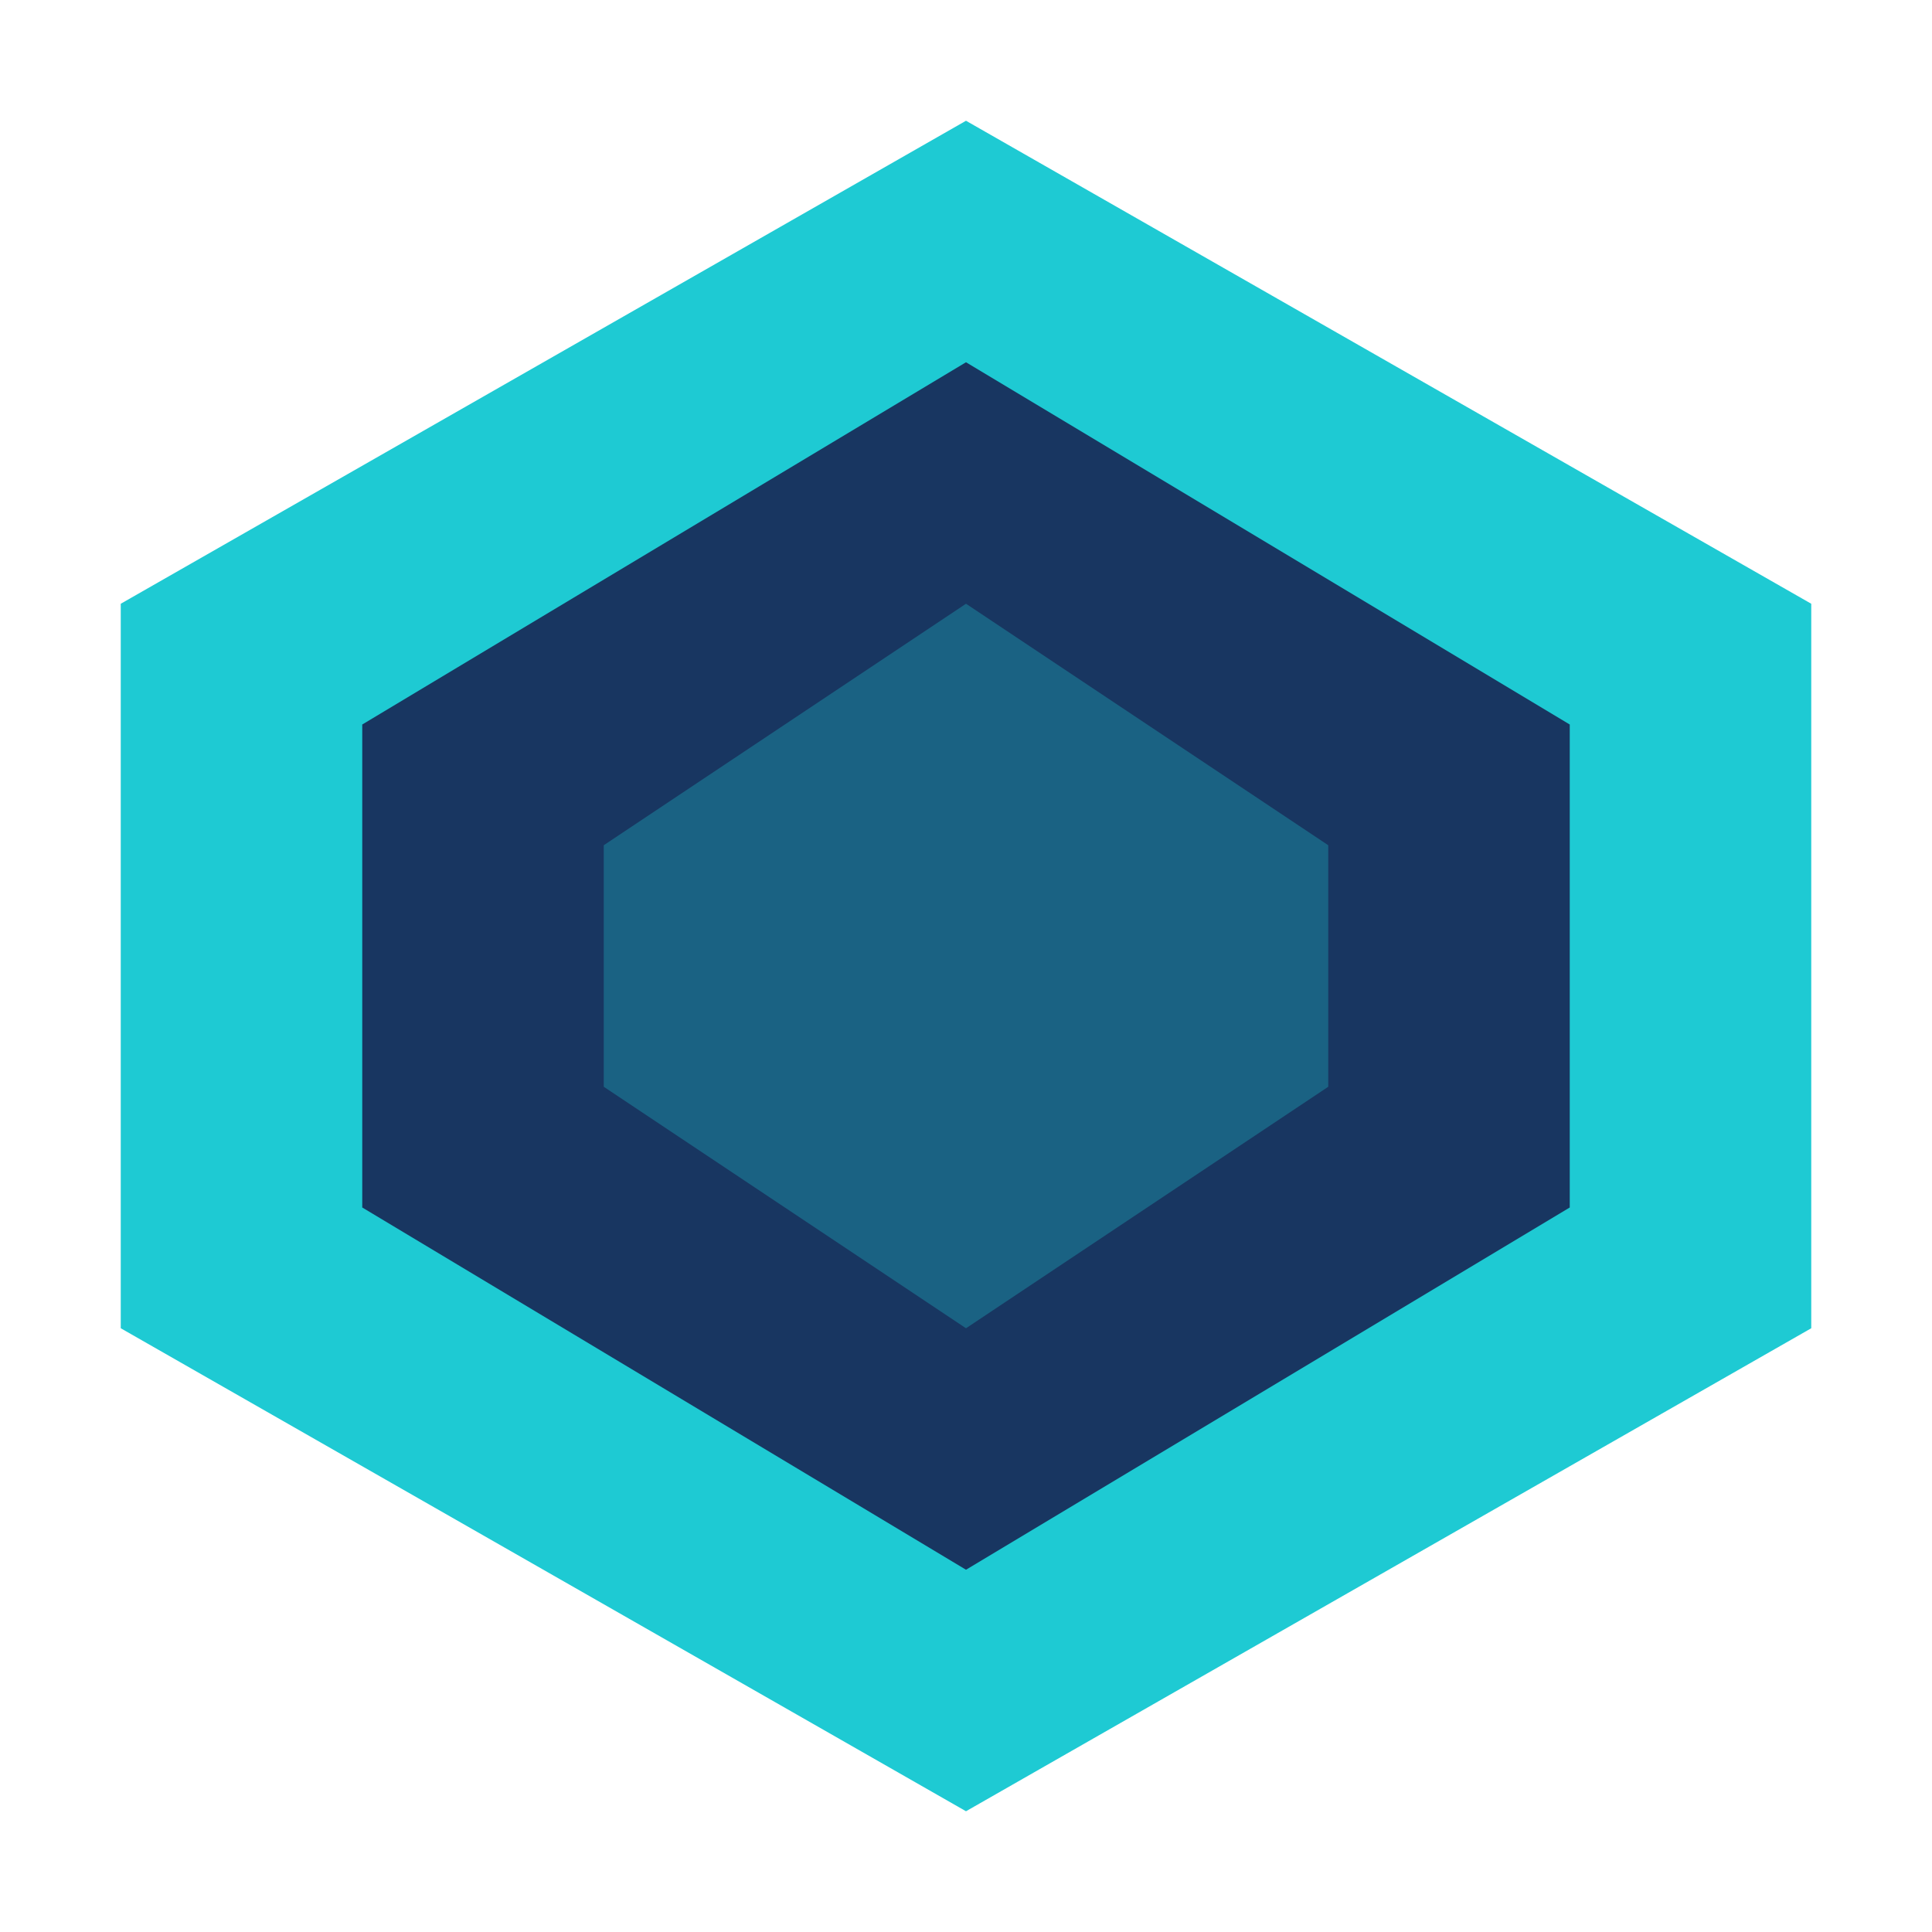
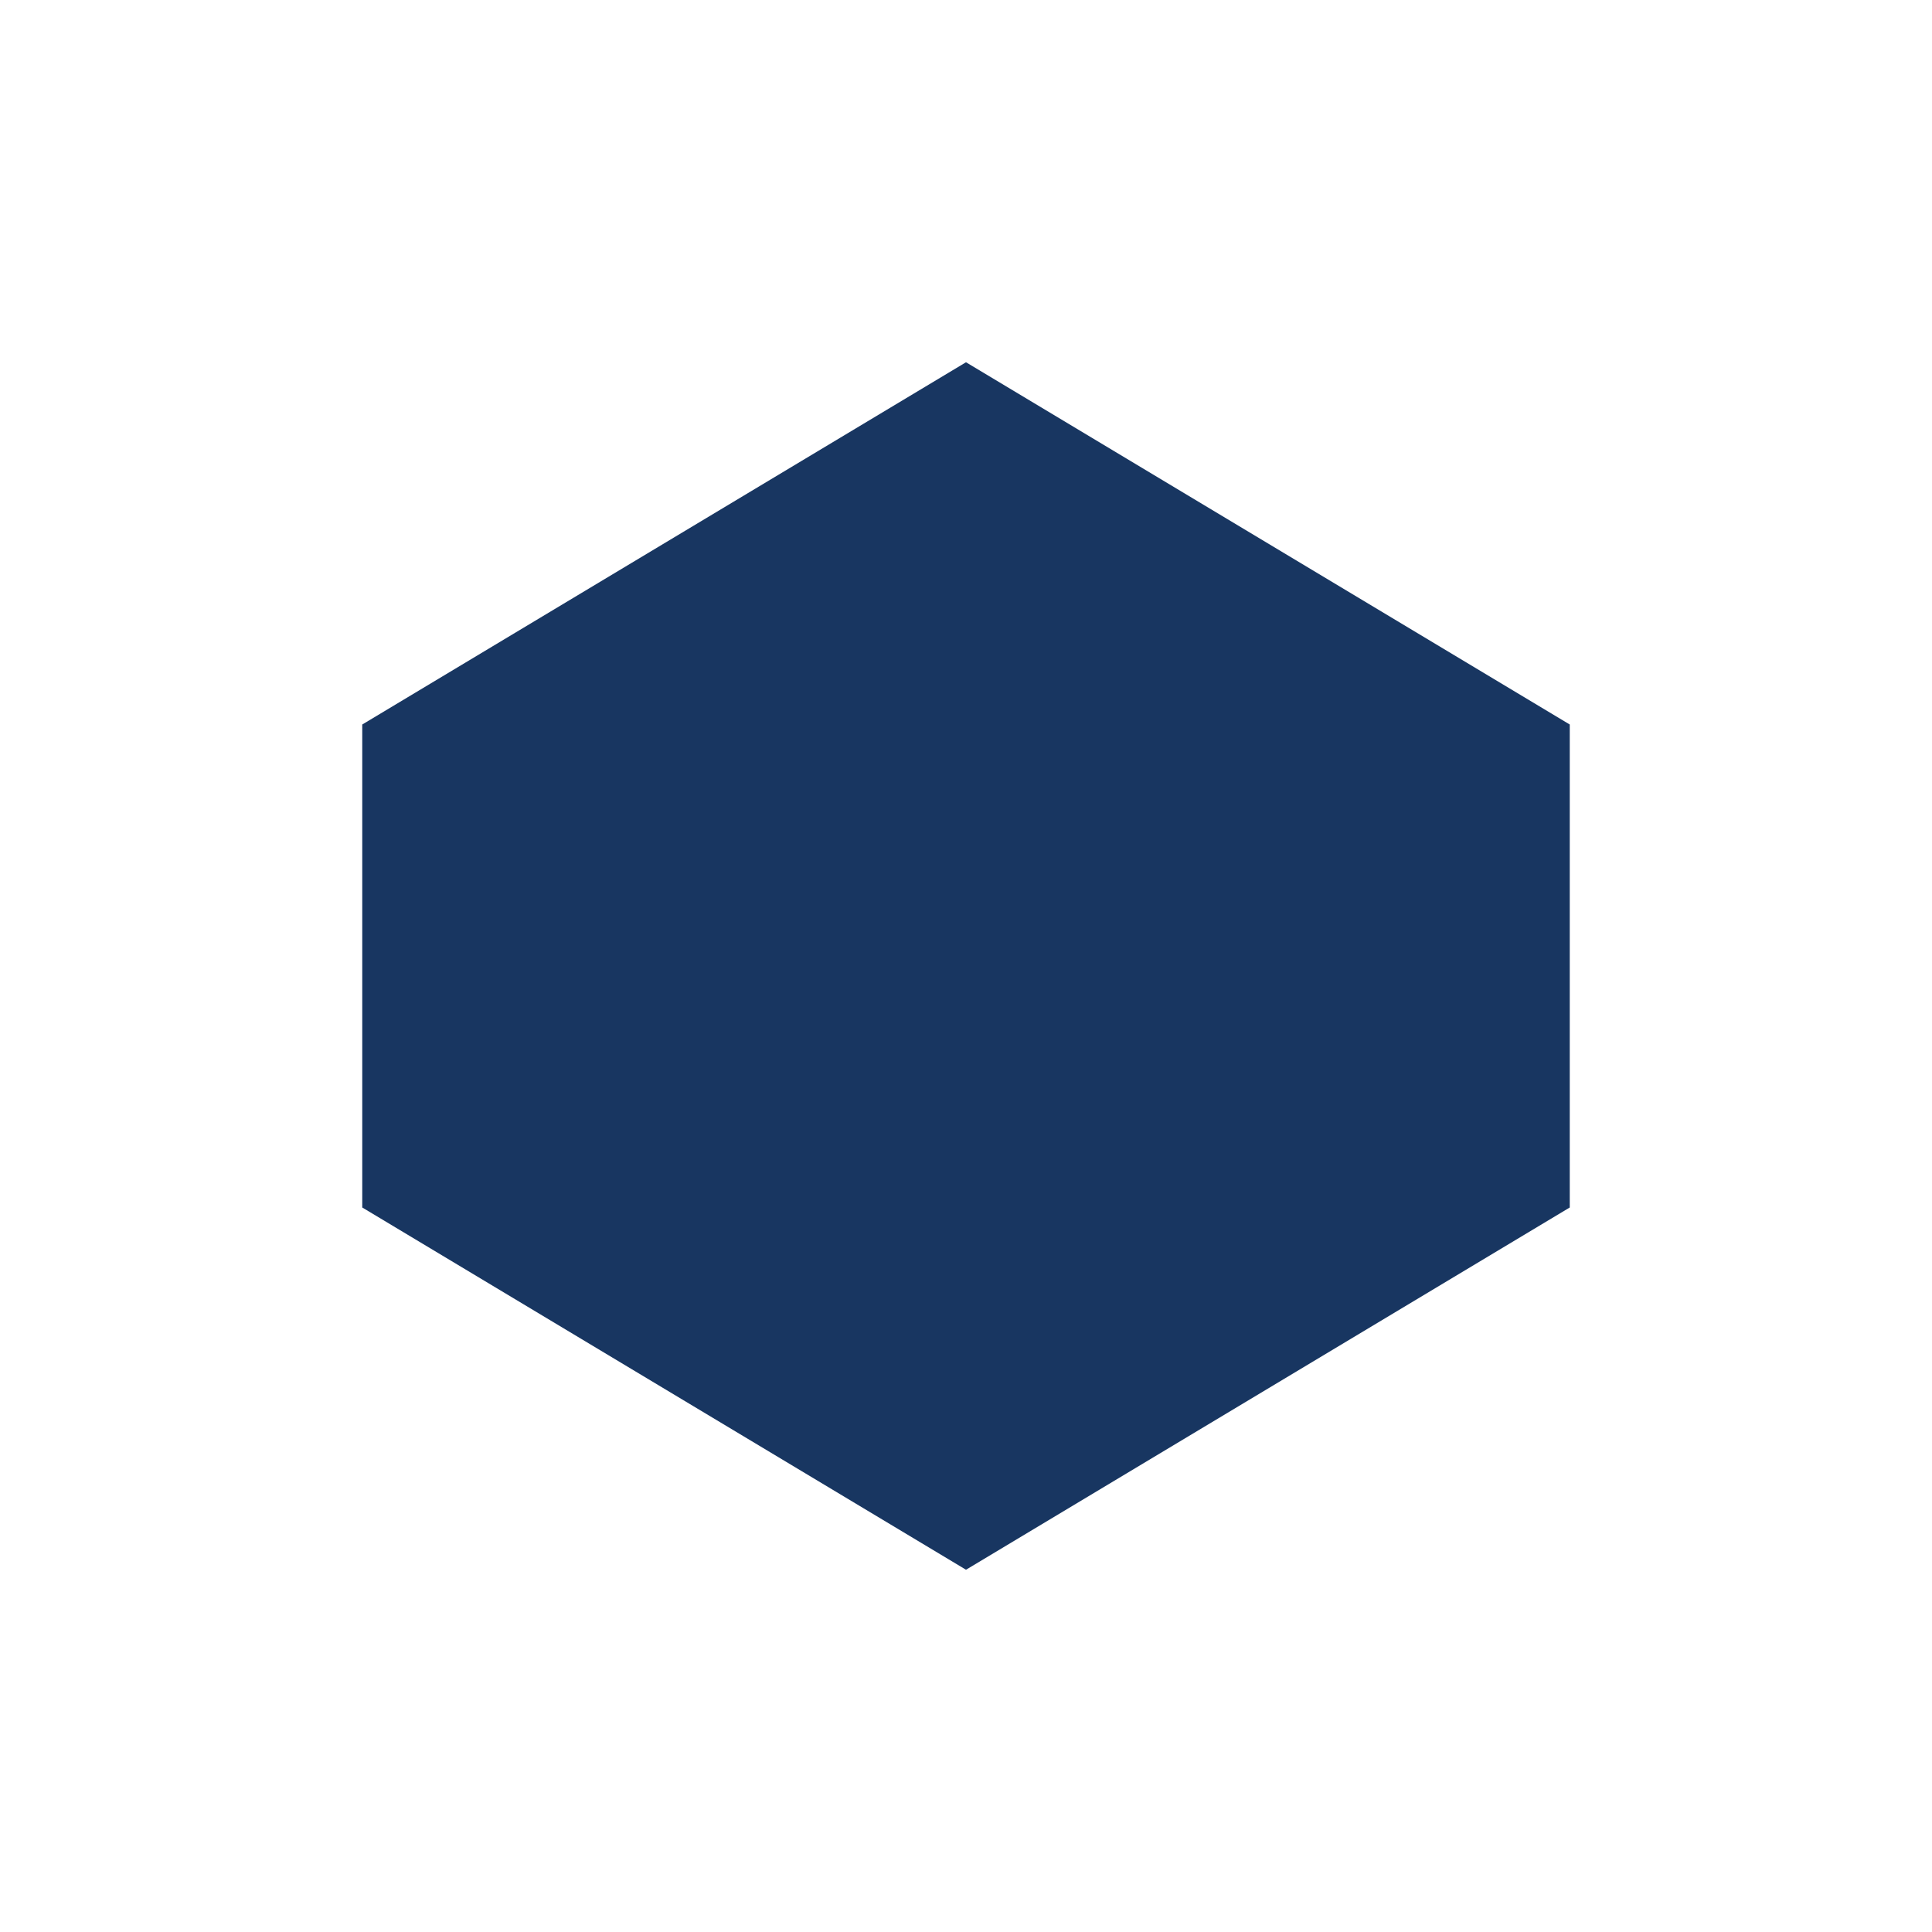
<svg xmlns="http://www.w3.org/2000/svg" width="64" height="64" viewBox="0 0 64 64" fill="none">
-   <path d="M32 4L60 20V44L32 60L4 44V20L32 4Z" fill="#1ECAD3" />
  <path d="M32 12L52 24V40L32 52L12 40V24L32 12Z" fill="#183661" />
-   <path d="M32 20L44 28V36L32 44L20 36V28L32 20Z" fill="#1ECAD3" fill-opacity="0.3" />
</svg>